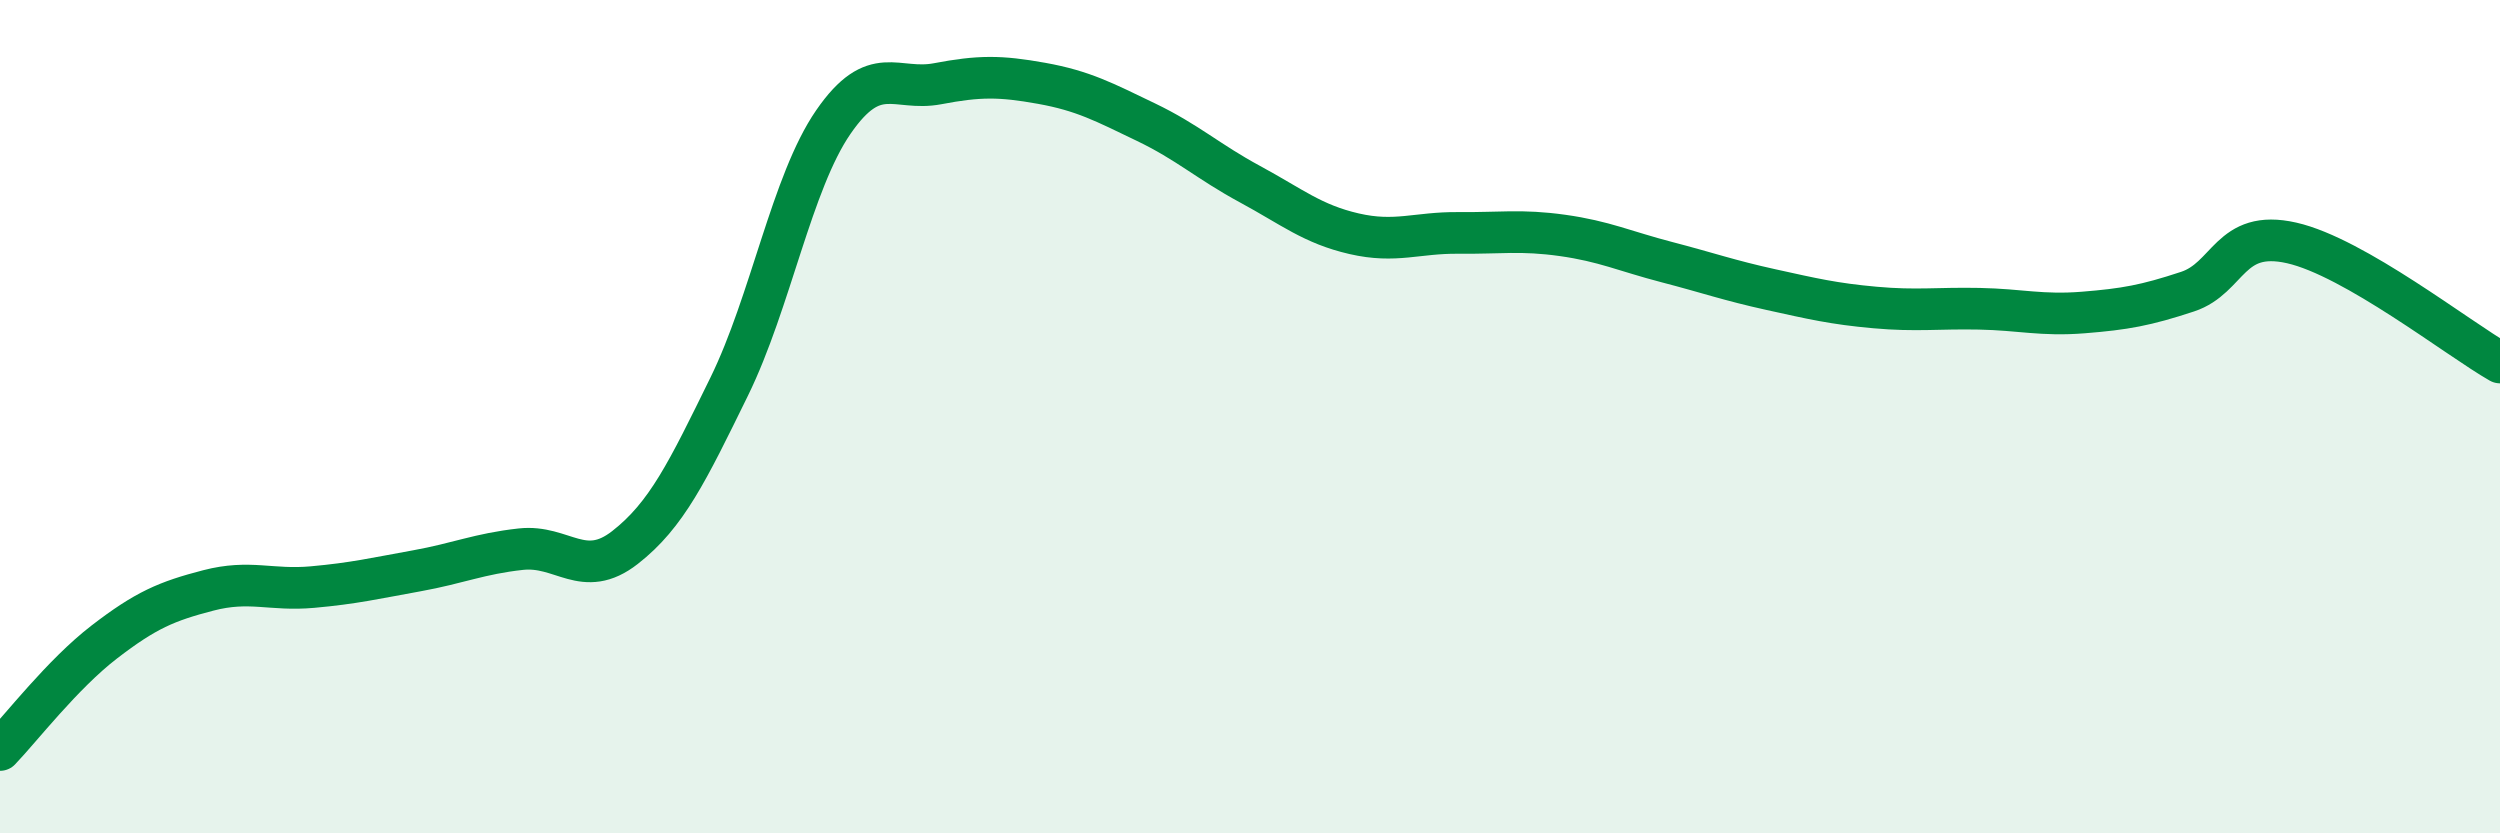
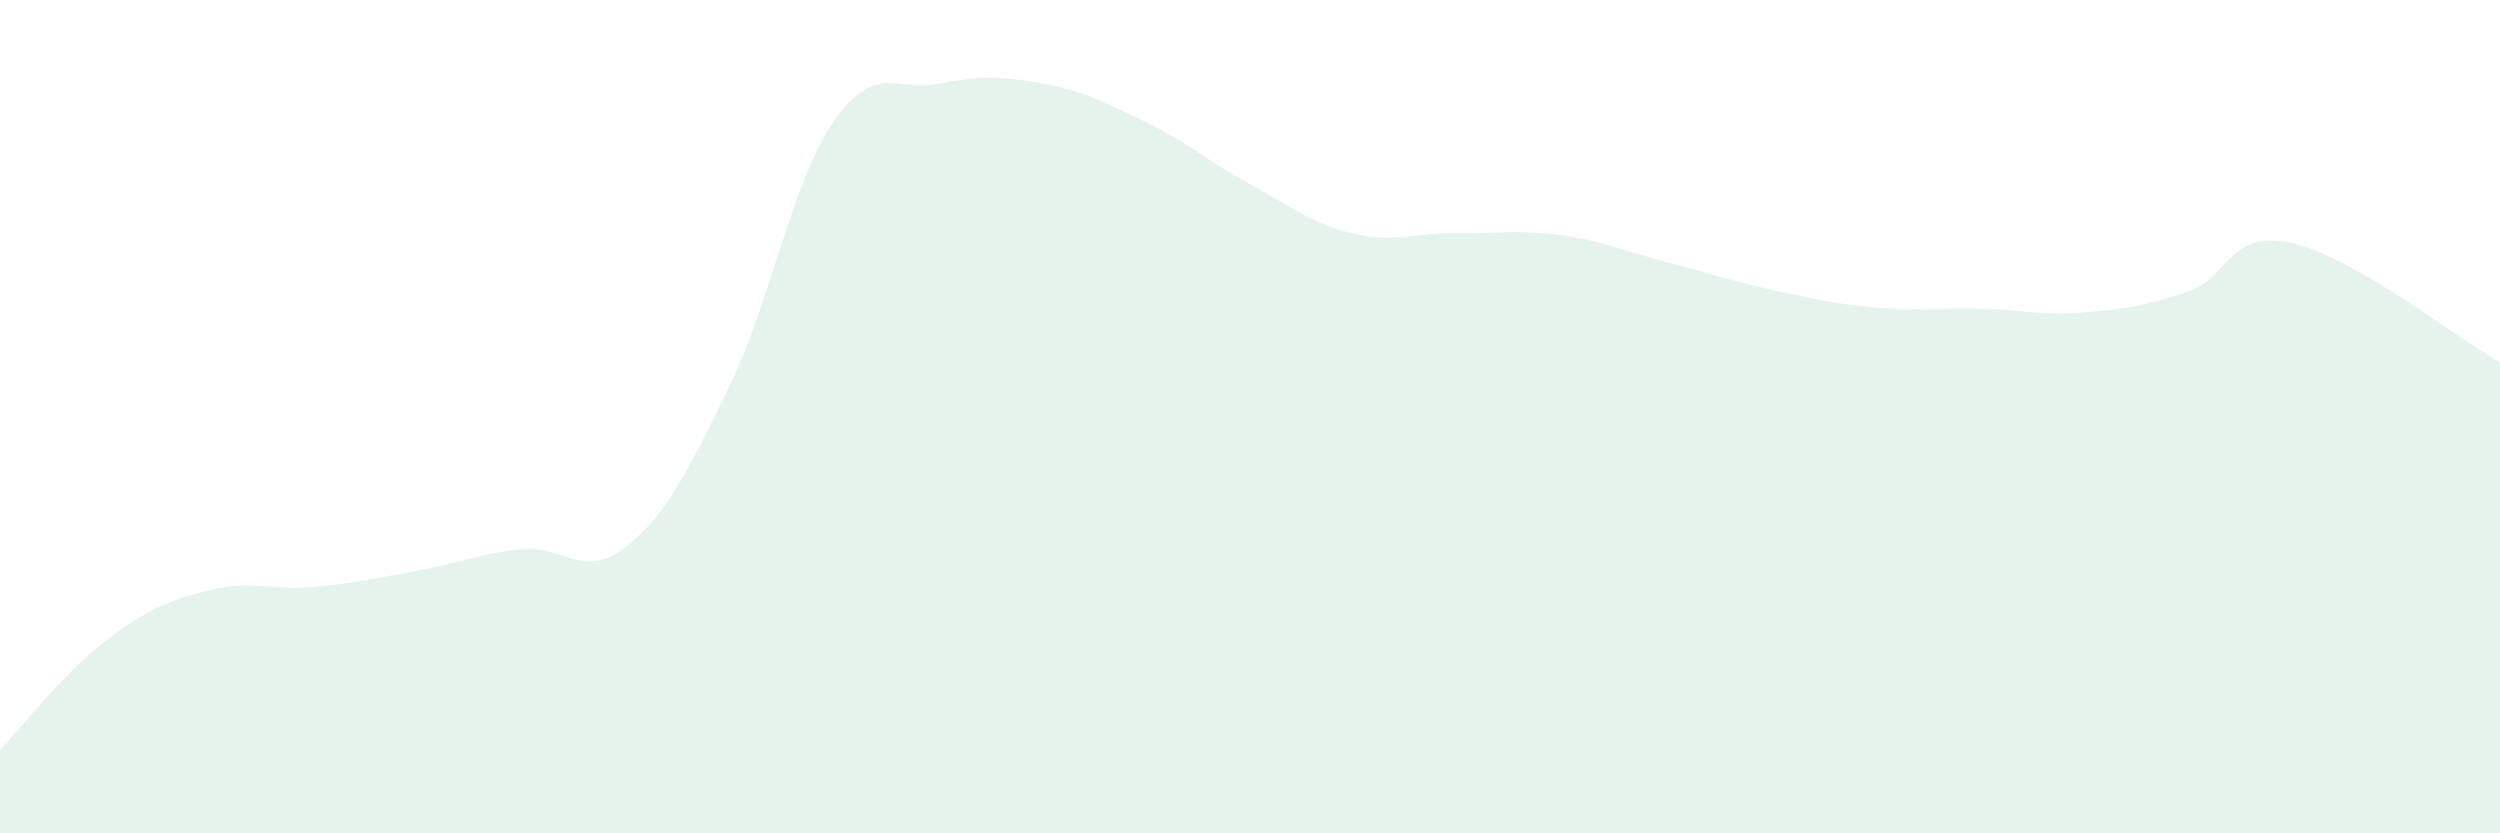
<svg xmlns="http://www.w3.org/2000/svg" width="60" height="20" viewBox="0 0 60 20">
  <path d="M 0,18 C 0.5,17.48 1.5,16.18 2.5,15.41 C 3.5,14.64 4,14.43 5,14.17 C 6,13.91 6.5,14.18 7.5,14.09 C 8.5,14 9,13.88 10,13.7 C 11,13.52 11.5,13.29 12.5,13.18 C 13.5,13.07 14,13.92 15,13.14 C 16,12.36 16.5,11.32 17.5,9.28 C 18.5,7.24 19,4.38 20,2.93 C 21,1.48 21.5,2.2 22.5,2.01 C 23.5,1.82 24,1.82 25,2 C 26,2.18 26.5,2.45 27.5,2.93 C 28.5,3.41 29,3.88 30,4.42 C 31,4.96 31.5,5.38 32.5,5.61 C 33.5,5.84 34,5.58 35,5.59 C 36,5.6 36.5,5.51 37.5,5.65 C 38.5,5.79 39,6.03 40,6.29 C 41,6.55 41.5,6.73 42.5,6.95 C 43.5,7.17 44,7.29 45,7.38 C 46,7.47 46.5,7.39 47.5,7.41 C 48.5,7.43 49,7.58 50,7.5 C 51,7.42 51.5,7.33 52.5,7 C 53.5,6.67 53.5,5.49 55,5.83 C 56.5,6.17 59,8.13 60,8.7L60 20L0 20Z" fill="#008740" opacity="0.1" stroke-linecap="round" stroke-linejoin="round" />
-   <path d="M 0,18 C 0.5,17.48 1.5,16.18 2.5,15.41 C 3.5,14.64 4,14.43 5,14.17 C 6,13.91 6.5,14.18 7.5,14.09 C 8.5,14 9,13.88 10,13.7 C 11,13.52 11.5,13.29 12.5,13.18 C 13.5,13.07 14,13.92 15,13.14 C 16,12.36 16.5,11.32 17.5,9.28 C 18.5,7.24 19,4.38 20,2.93 C 21,1.48 21.5,2.2 22.5,2.01 C 23.5,1.82 24,1.82 25,2 C 26,2.18 26.5,2.45 27.5,2.93 C 28.5,3.41 29,3.88 30,4.42 C 31,4.96 31.5,5.38 32.5,5.61 C 33.5,5.84 34,5.58 35,5.59 C 36,5.6 36.5,5.51 37.5,5.65 C 38.5,5.79 39,6.03 40,6.29 C 41,6.55 41.5,6.73 42.5,6.95 C 43.5,7.17 44,7.29 45,7.38 C 46,7.47 46.5,7.39 47.5,7.41 C 48.5,7.43 49,7.58 50,7.5 C 51,7.42 51.5,7.33 52.5,7 C 53.5,6.67 53.5,5.49 55,5.83 C 56.5,6.17 59,8.13 60,8.7" stroke="#008740" stroke-width="1" fill="none" stroke-linecap="round" stroke-linejoin="round" />
</svg>